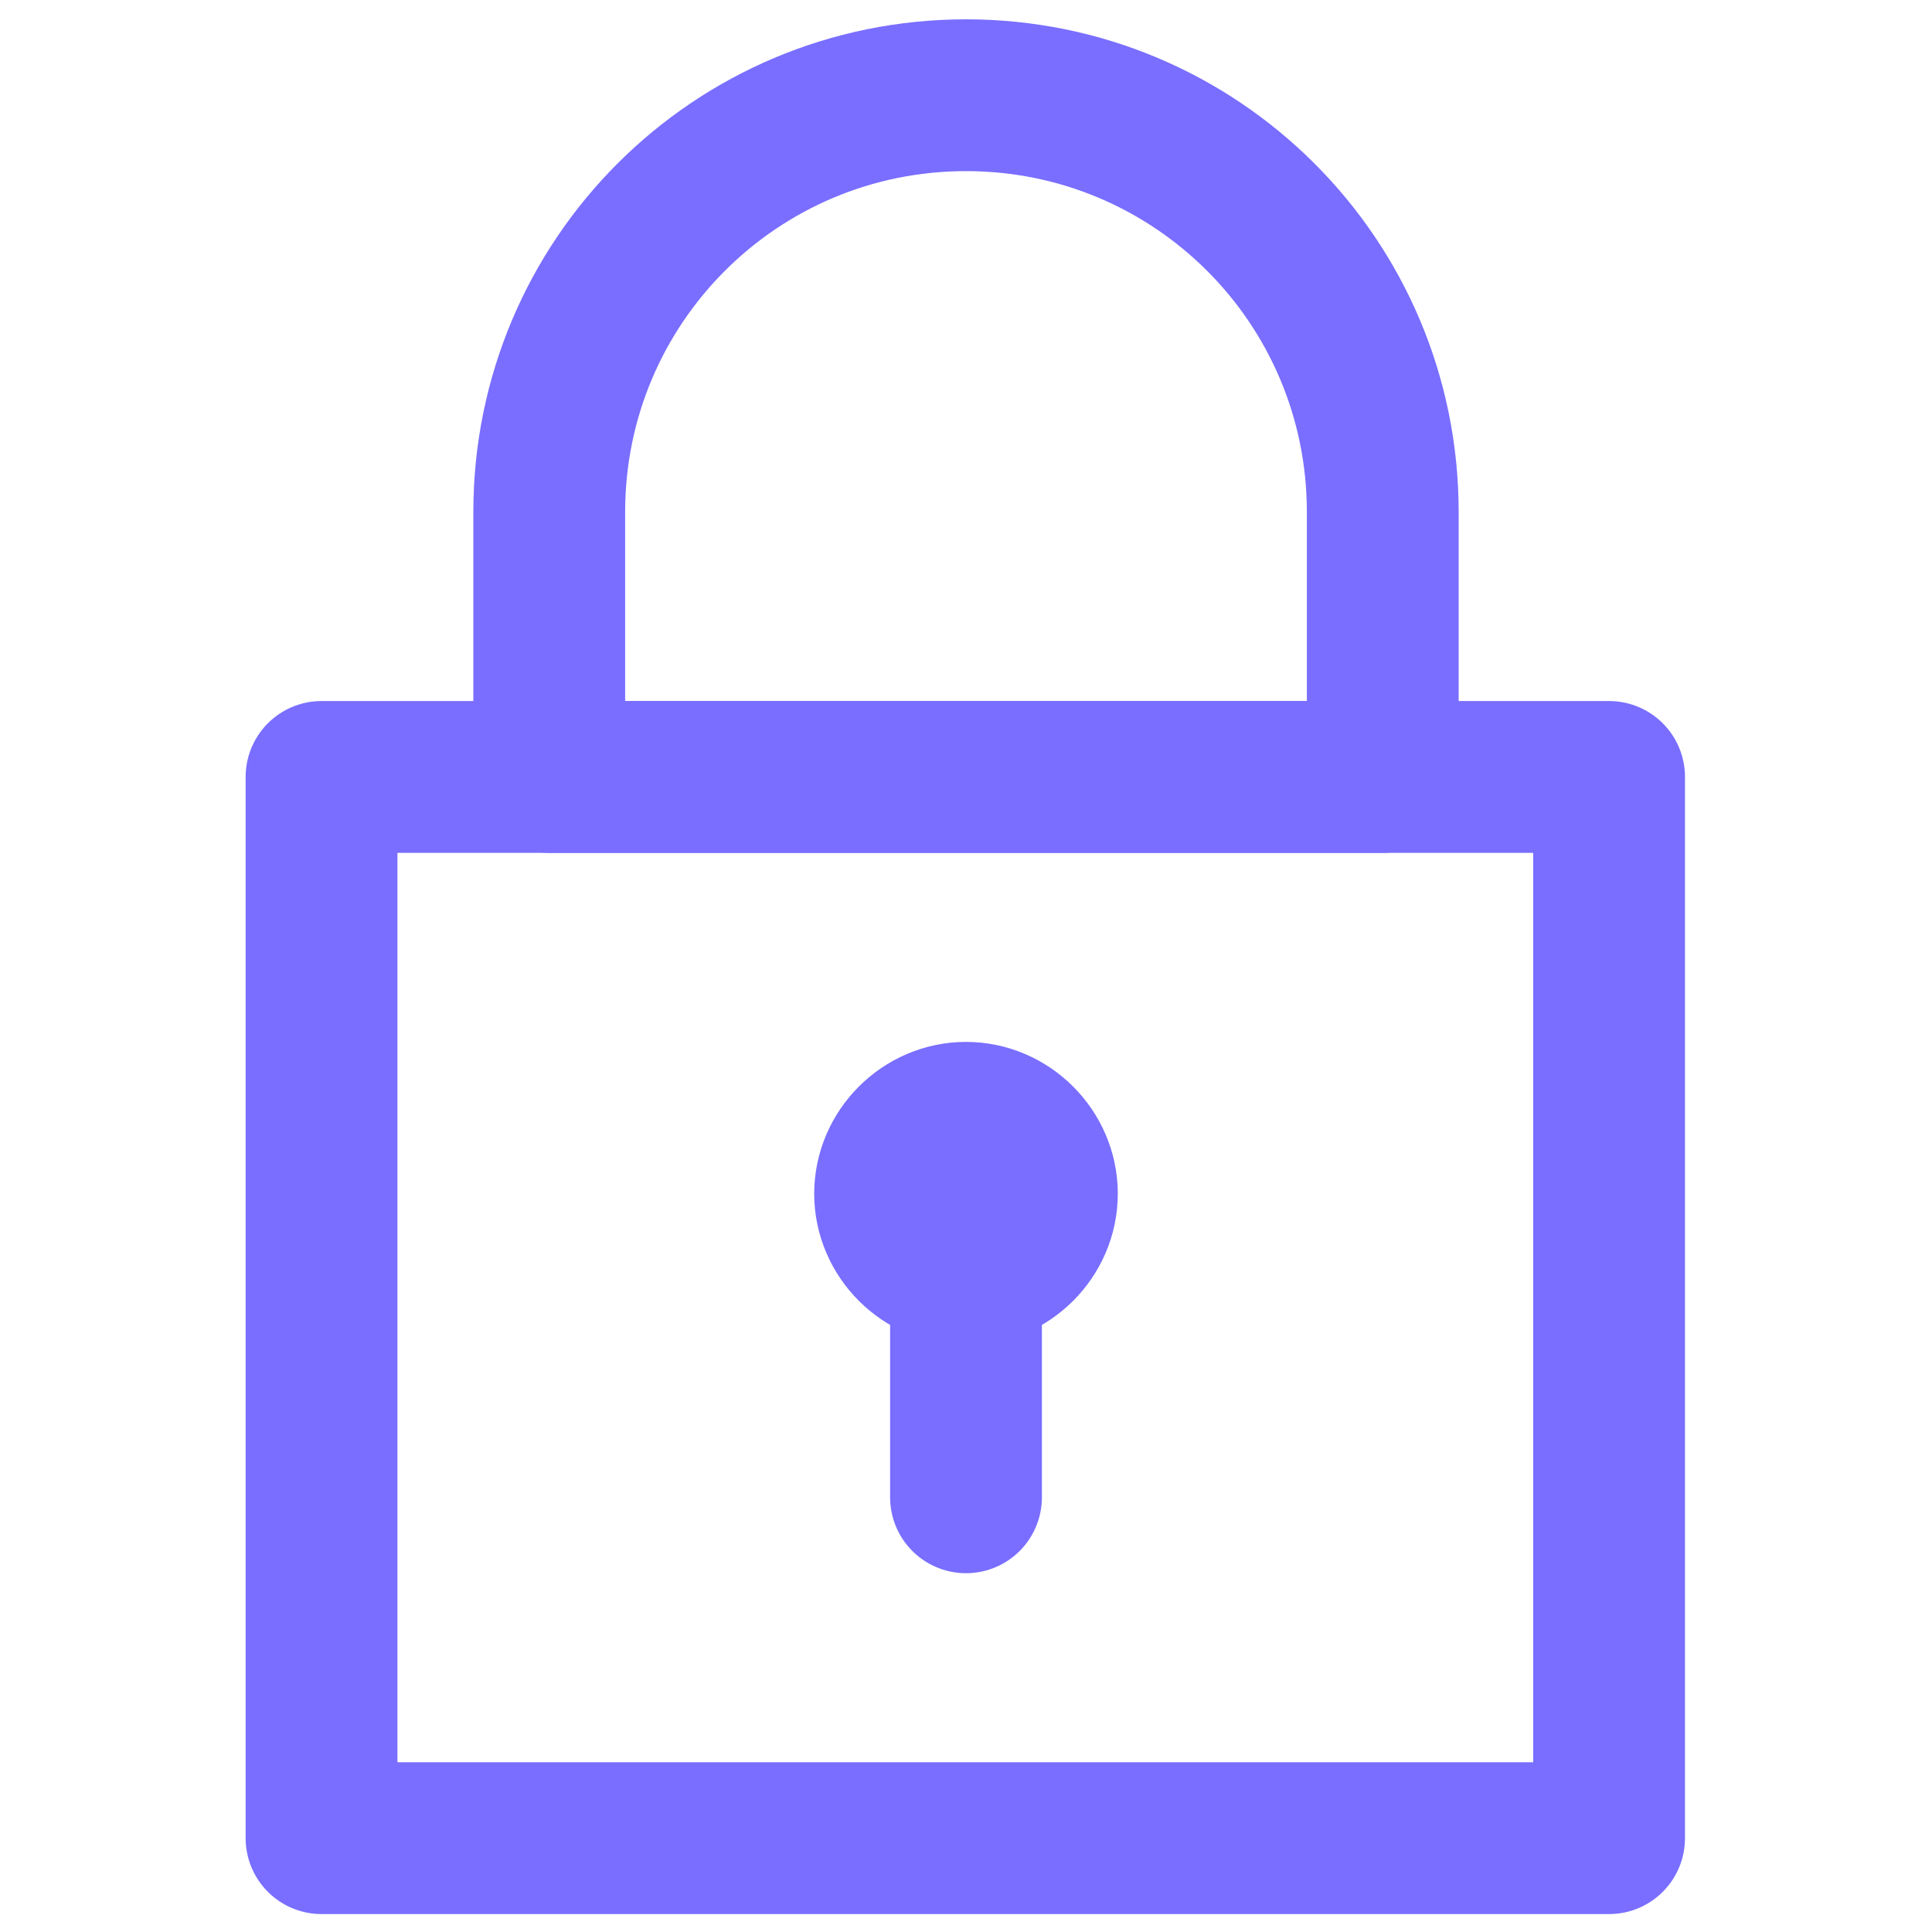
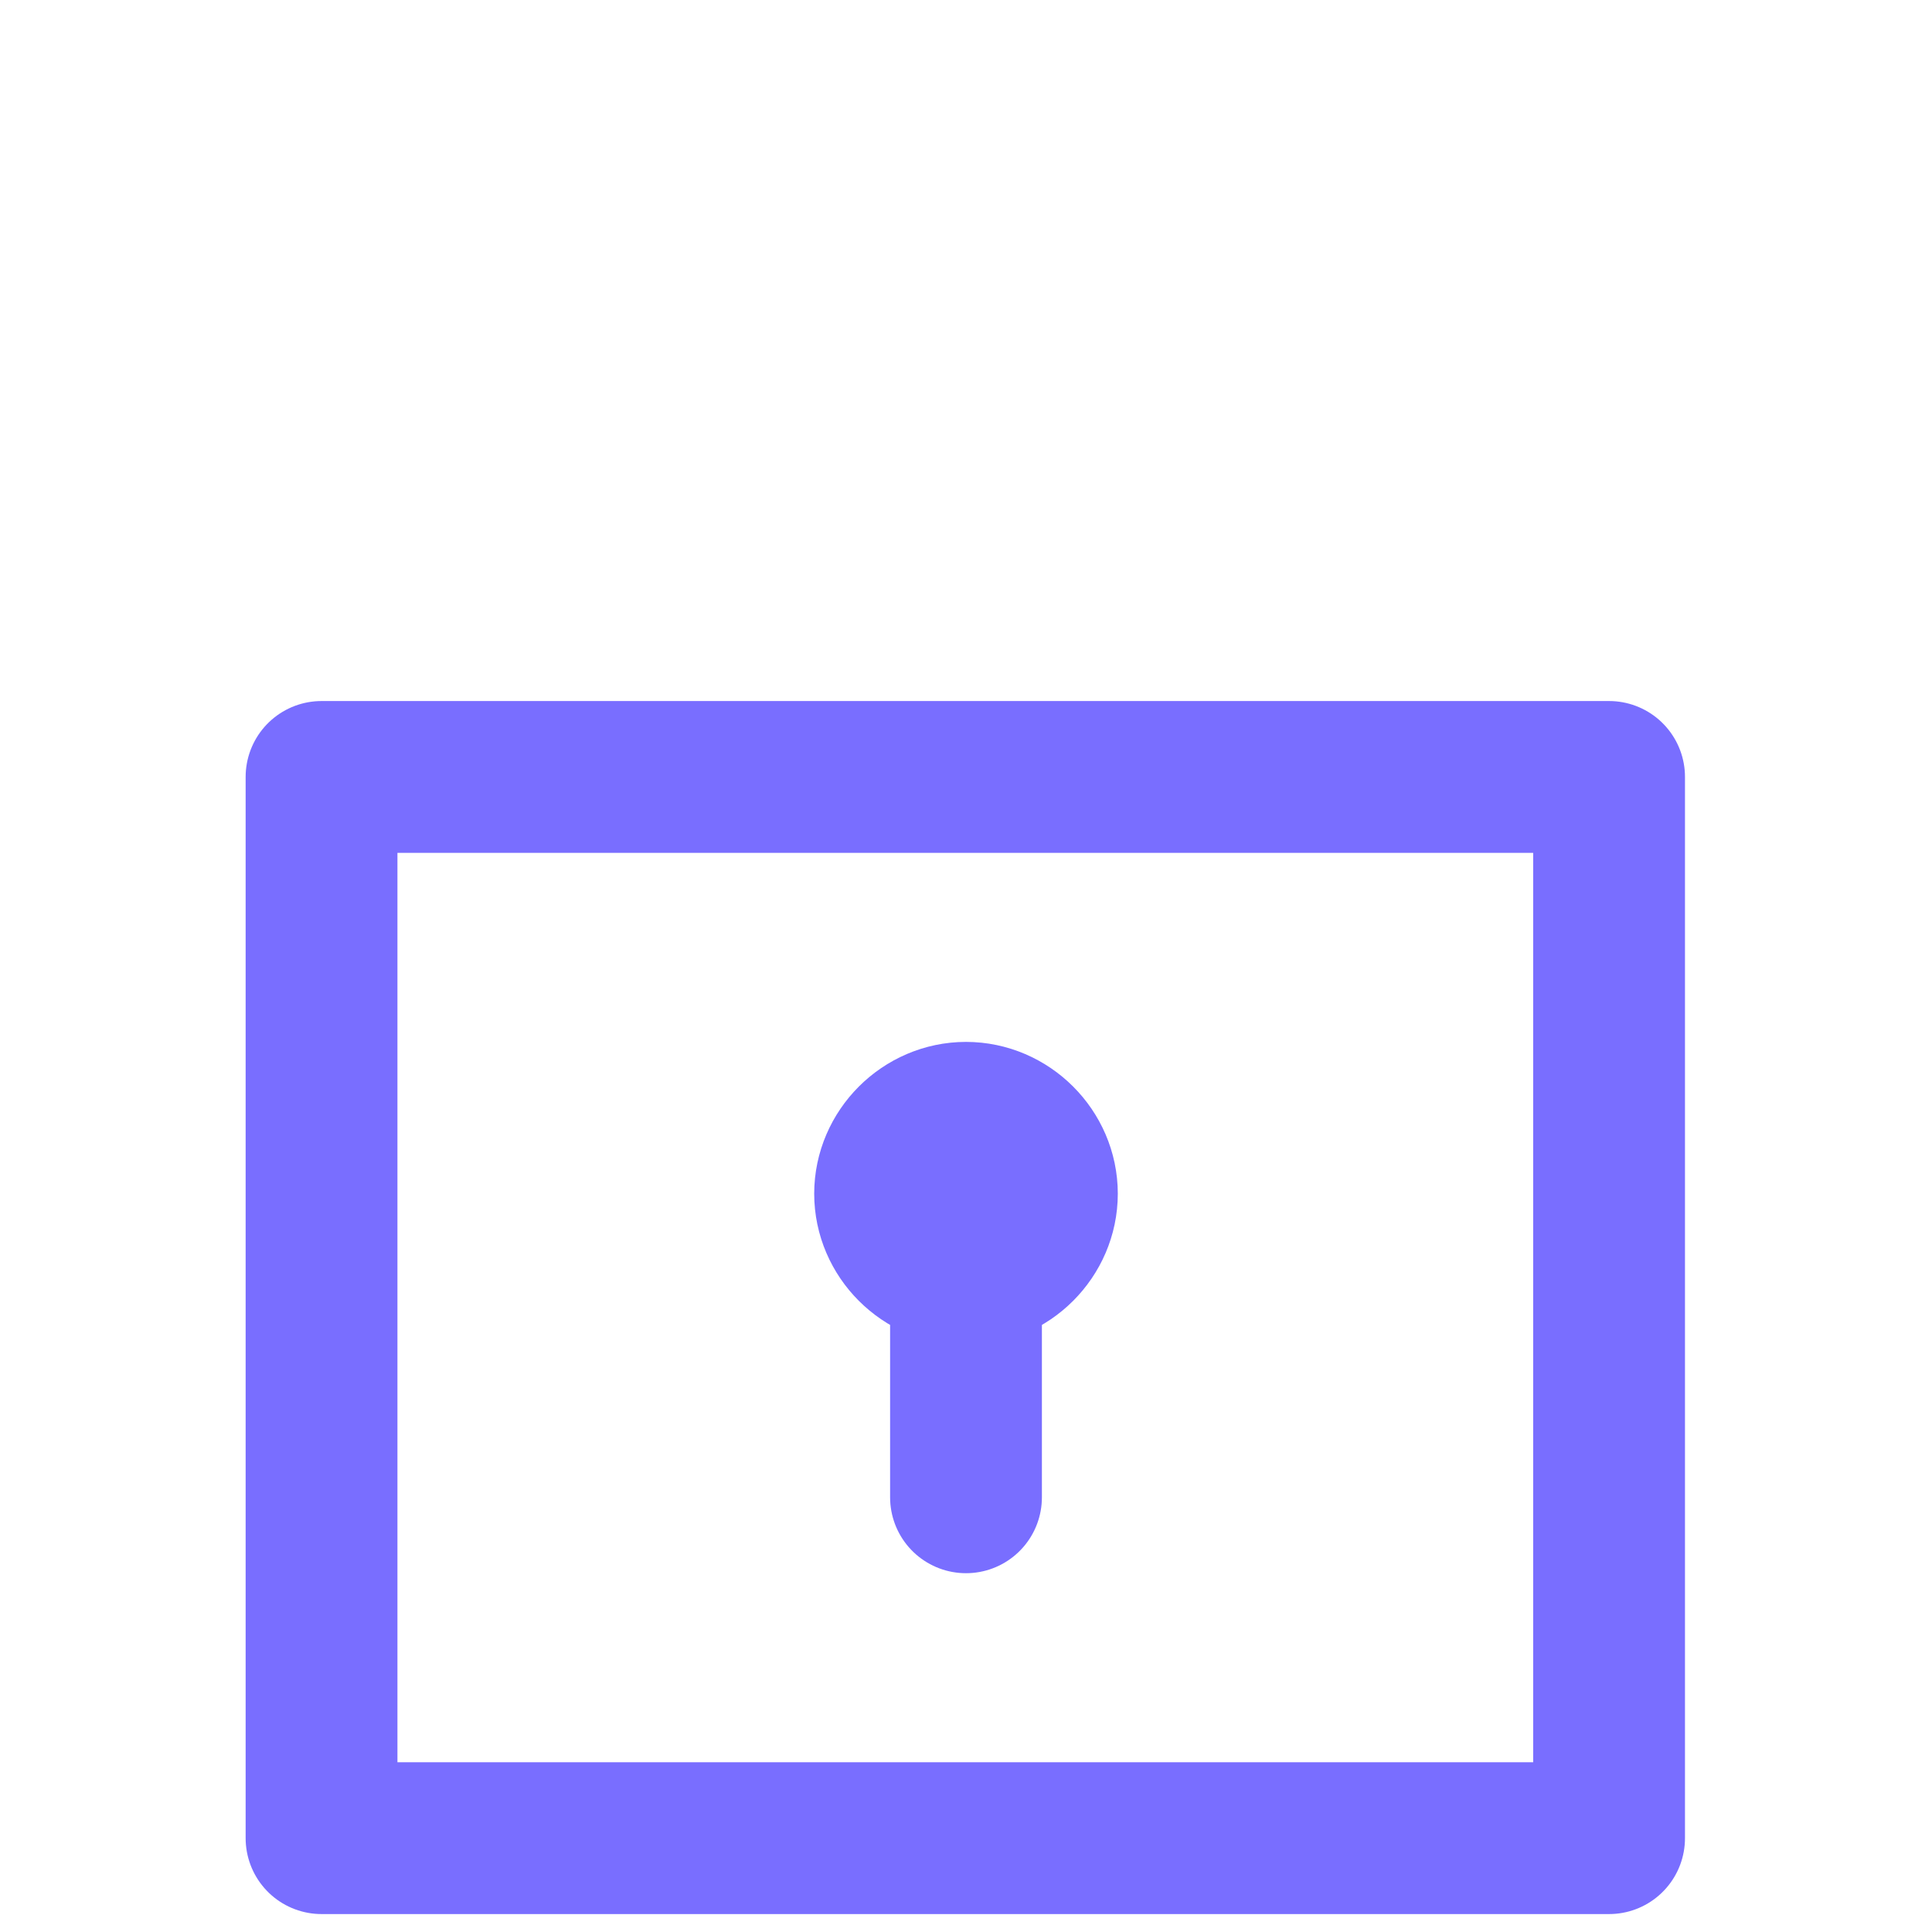
<svg xmlns="http://www.w3.org/2000/svg" id="Layer_1" version="1.1" viewBox="0 0 140 140">
  <defs>
    <style>
      .st0 {
        fill: none;
        stroke: #796eff;
        stroke-linecap: round;
        stroke-linejoin: round;
        stroke-width: 11px;
      }
    </style>
  </defs>
-   <path class="st0" d="M64.5,86.5c0,3,2.5,5.5,5.5,5.5s5.5-2.5,5.5-5.5-2.5-5.5-5.5-5.5-5.5,2.5-5.5,5.5h0Z" />
+   <path class="st0" d="M64.5,86.5c0,3,2.5,5.5,5.5,5.5s5.5-2.5,5.5-5.5-2.5-5.5-5.5-5.5-5.5,2.5-5.5,5.5Z" />
  <path class="st0" d="M70,92v16.5" />
  <path class="st0" d="M23.3,56.3h93.3v76.9H23.3V56.3Z" />
-   <path class="st0" d="M39.8,37.1c0-16.7,13.5-30.2,30.2-30.2s30.2,13.5,30.2,30.2v19.2h-60.4s0-19.2,0-19.2Z" />
</svg>